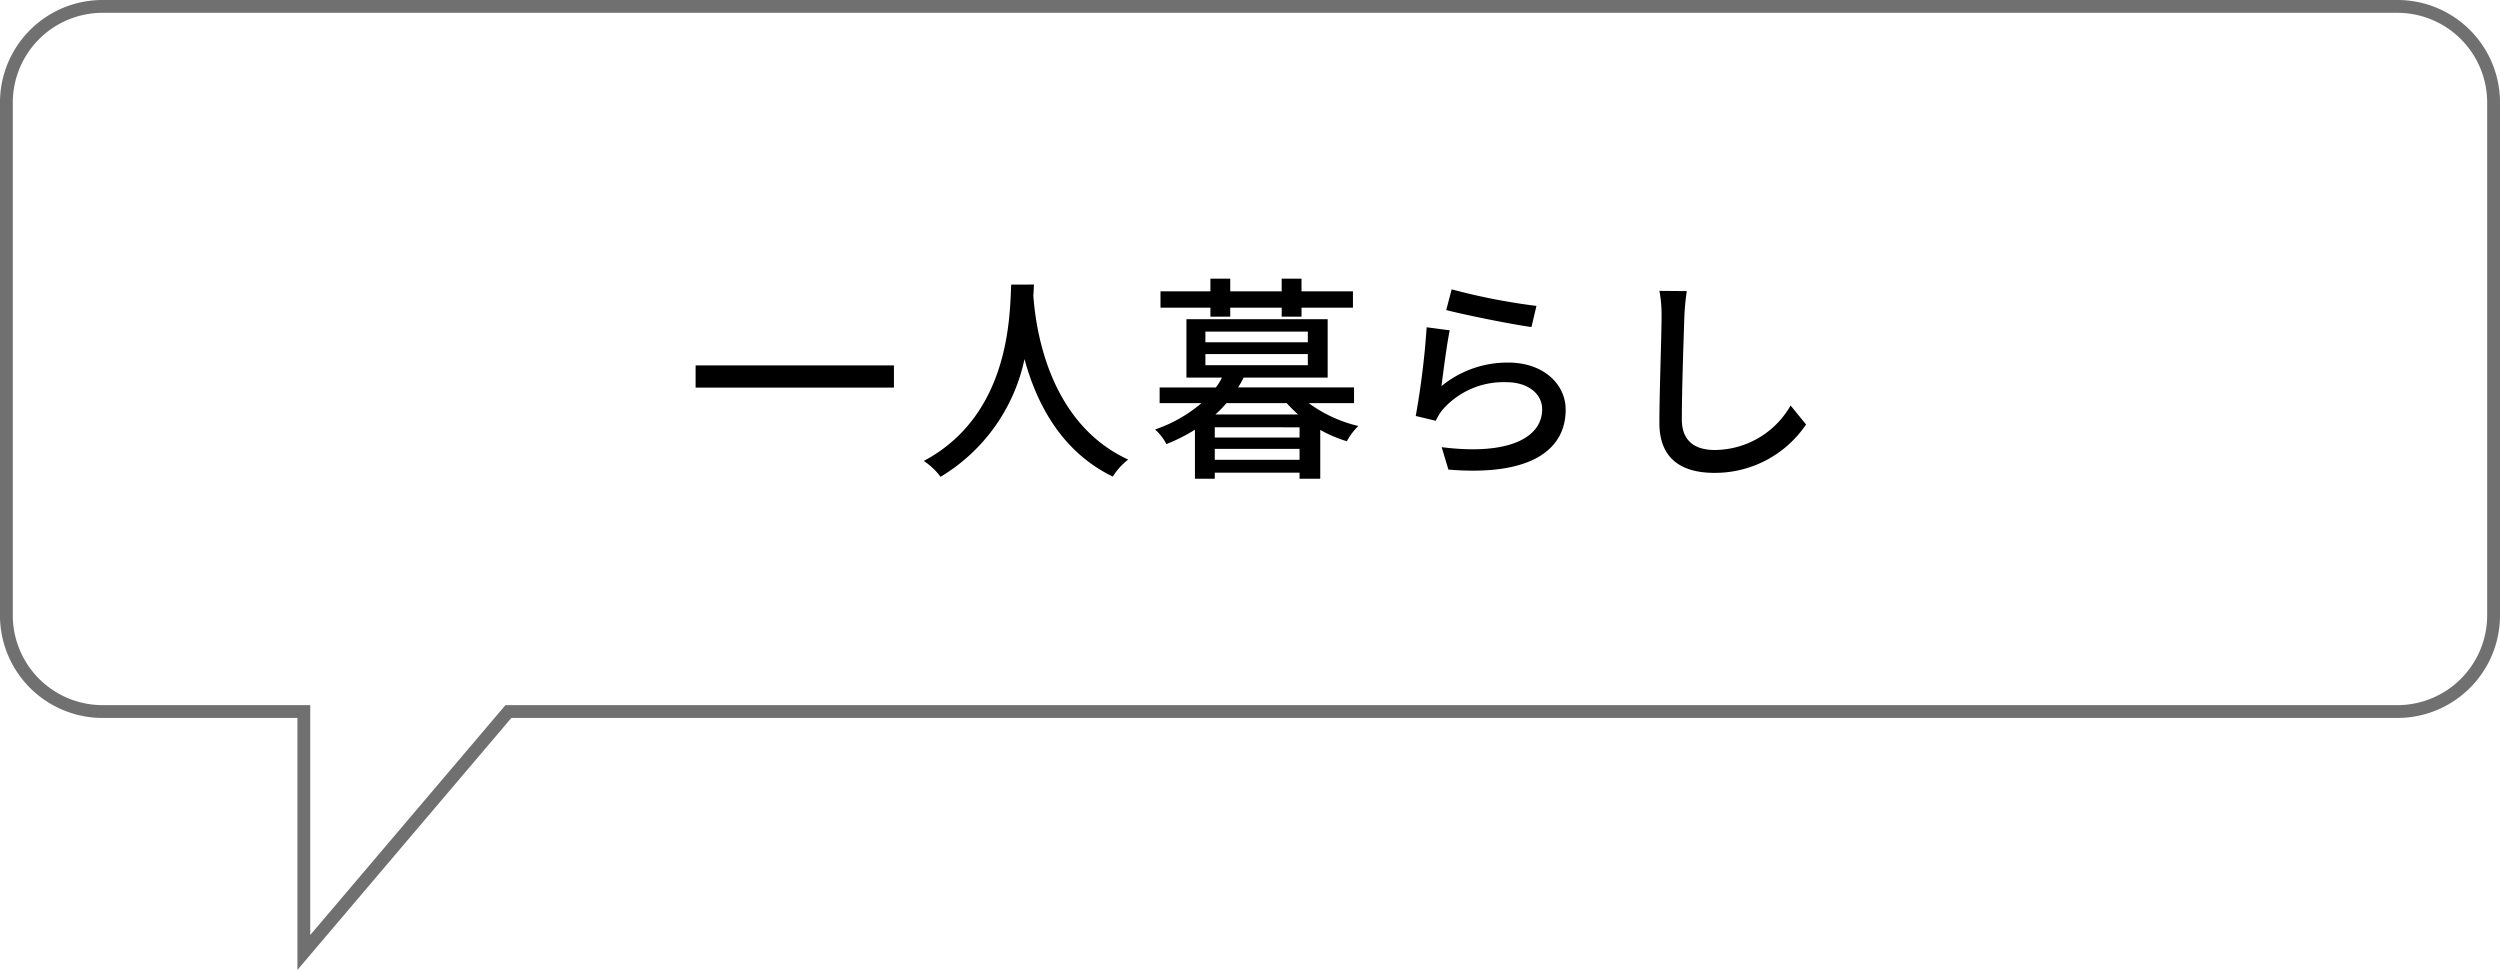
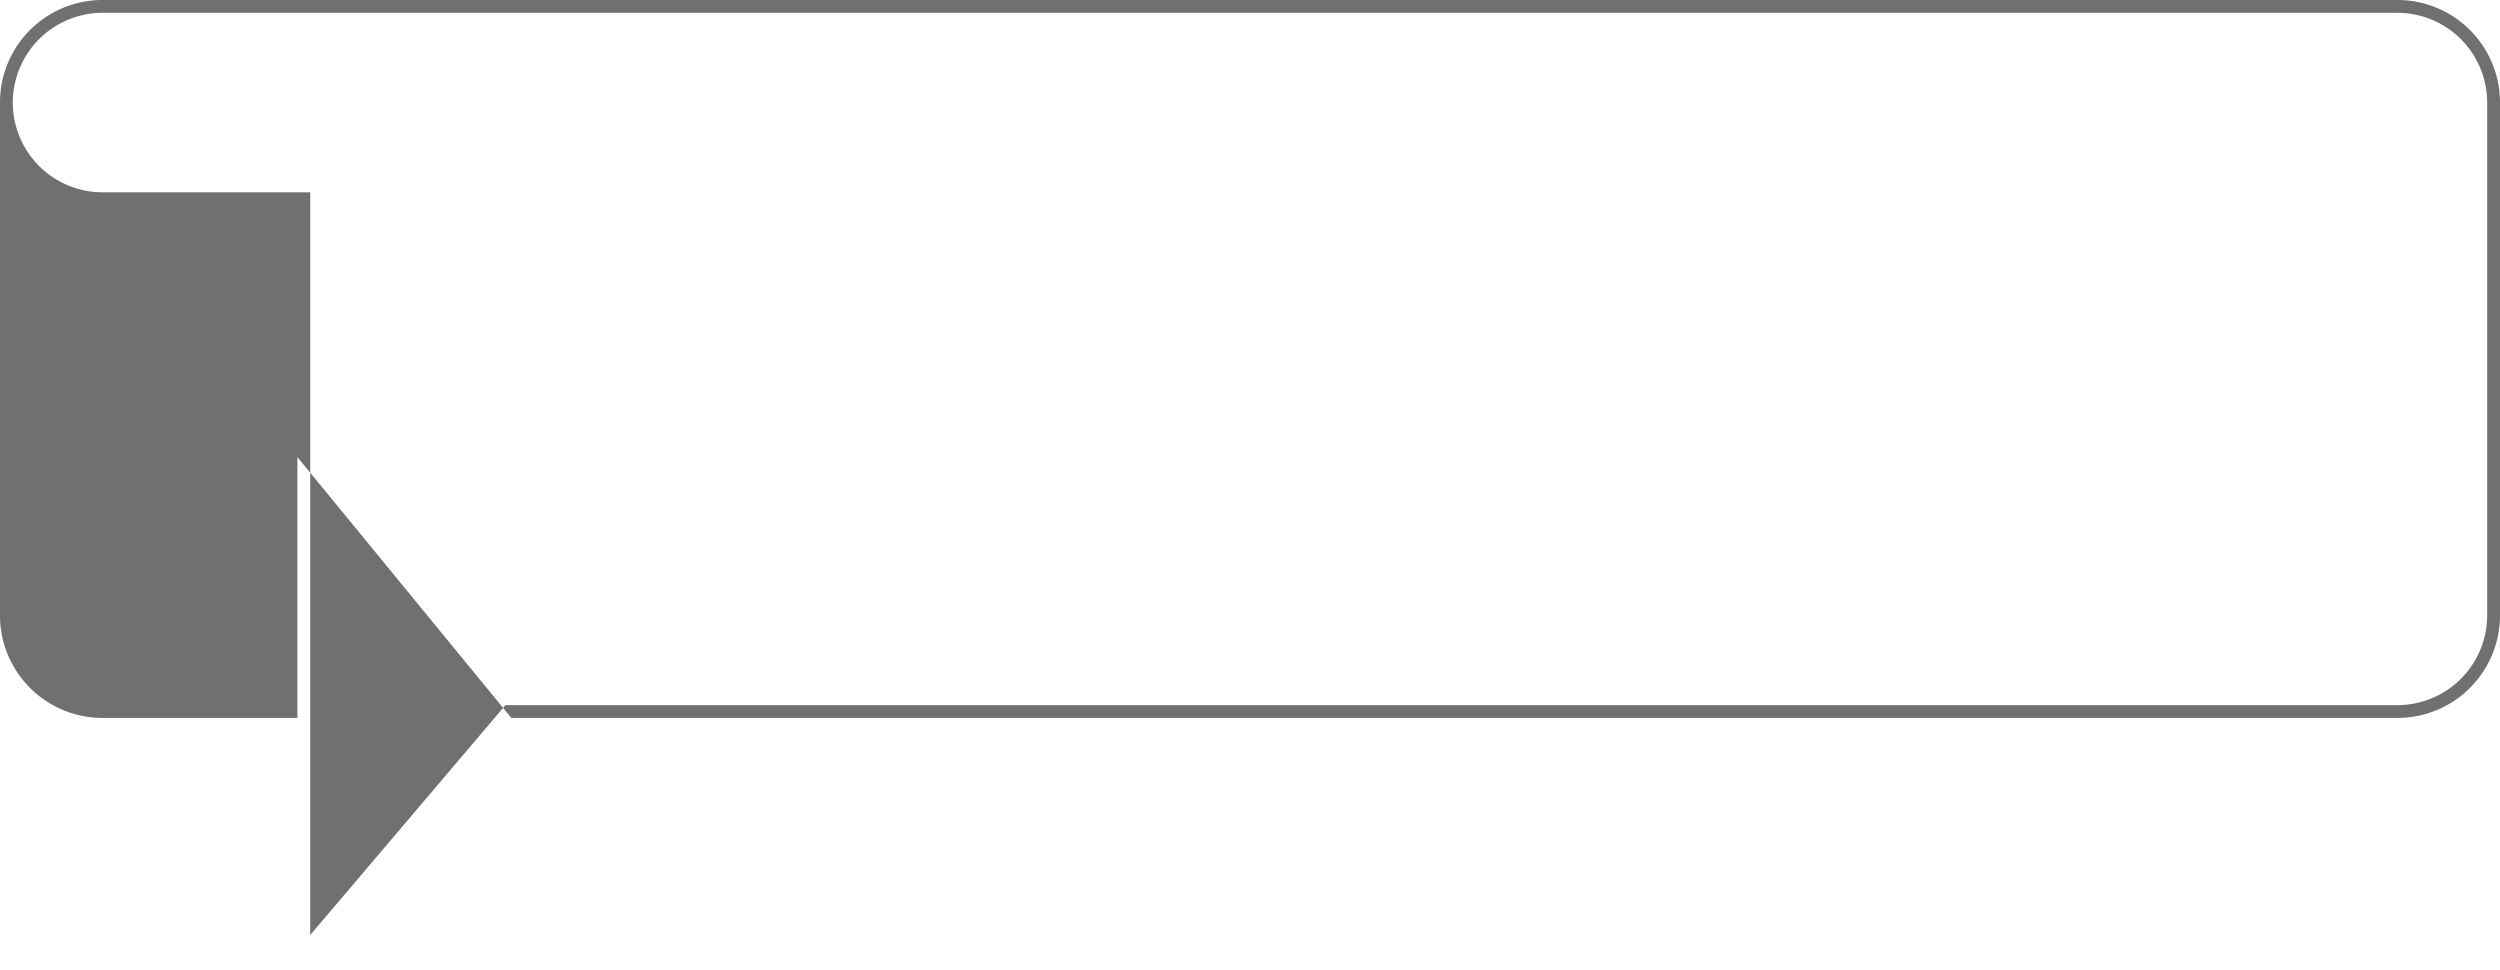
<svg xmlns="http://www.w3.org/2000/svg" width="194.998" height="75.652" viewBox="0 0 194.998 75.652">
  <g id="bubble_intro" transform="translate(-1005.002 -656.001)">
-     <path id="パス_143085" data-name="パス 143085" d="M5095.2,15261.931l15.227-17.93H5258a7.009,7.009,0,0,0,7-7v-40a7.007,7.007,0,0,0-7-7H5079a7.007,7.007,0,0,0-7,7v40a7.009,7.009,0,0,0,7,7h16.2v17.93m-1,2.723V15245H5079a8,8,0,0,1-8-8v-40a8,8,0,0,1,8-8h179a8,8,0,0,1,8,8v40a8,8,0,0,1-8,8H5110.888Z" transform="translate(-4066 -14533)" fill="#707070" />
-     <path id="パス_143086" data-name="パス 143086" d="M-43.741-7.5v1.734h15.47V-7.5ZM-19.125-13.8c-.119,2.244-.017,10.132-6.817,13.753A5.411,5.411,0,0,1-24.633,1.19a14.111,14.111,0,0,0,6.545-9.18C-17.2-4.709-15.317-.816-11.2,1.173A5.122,5.122,0,0,1-10-.153c-6.358-2.924-7.242-10.557-7.4-12.818.034-.306.034-.6.051-.833Zm15.538,2.5H-2.04V-12H1.972v.7H3.519V-12H7.531v-1.275H3.519v-.986H1.972v.986H-2.04v-.986H-3.587v.986H-7.48V-12h3.893ZM-3.2-3.672a8.461,8.461,0,0,0,.867-.884H2.363c.272.306.578.6.884.884ZM-3.247-.136v-.85H3.366v.85ZM3.366-1.87H-3.247v-.8H3.366ZM-3.978-8.381h7.99v.867h-7.99Zm0-1.751h7.99V-9.3h-7.99ZM7.616-4.556V-5.78H-1.428A6.729,6.729,0,0,0-1-6.545H5.559V-11.1H-5.457v4.556h2.771a4.694,4.694,0,0,1-.476.765H-7.548v1.224h3.264A11.019,11.019,0,0,1-7.905-2.5,3.938,3.938,0,0,1-7.021-1.36,13.614,13.614,0,0,0-4.794-2.482V1.343h1.547V.867H3.366v.476H4.981V-2.465a10.57,10.57,0,0,0,2.074.884,4.776,4.776,0,0,1,.9-1.19A10.687,10.687,0,0,1,4.08-4.556Zm7.191-7.259c1.292.34,5,1.1,6.647,1.326l.391-1.649a48.8,48.8,0,0,1-6.613-1.292Zm.272,1.581-1.8-.238a62.592,62.592,0,0,1-.85,6.919l1.564.374a3.851,3.851,0,0,1,.561-.9,6.317,6.317,0,0,1,4.964-2.108c1.615,0,2.771.867,2.771,2.108,0,2.227-2.635,3.621-7.837,2.958L14.977.629c6.562.544,9.146-1.632,9.146-4.675,0-1.989-1.734-3.672-4.471-3.672a8.126,8.126,0,0,0-5.219,1.836C14.569-6.919,14.858-9.18,15.079-10.234Zm16.354-3.077a9.675,9.675,0,0,1,.17,1.938c0,1.632-.17,5.967-.17,8.364,0,2.788,1.717,3.893,4.284,3.893A8.57,8.57,0,0,0,42.874-2.89L41.667-4.369A6.858,6.858,0,0,1,35.751-.9c-1.445,0-2.567-.612-2.567-2.38,0-2.346.136-6.222.2-8.092a18.815,18.815,0,0,1,.187-1.921Z" transform="translate(1103 692)" />
+     <path id="パス_143085" data-name="パス 143085" d="M5095.2,15261.931l15.227-17.93H5258a7.009,7.009,0,0,0,7-7v-40a7.007,7.007,0,0,0-7-7H5079a7.007,7.007,0,0,0-7,7a7.009,7.009,0,0,0,7,7h16.2v17.93m-1,2.723V15245H5079a8,8,0,0,1-8-8v-40a8,8,0,0,1,8-8h179a8,8,0,0,1,8,8v40a8,8,0,0,1-8,8H5110.888Z" transform="translate(-4066 -14533)" fill="#707070" />
  </g>
</svg>